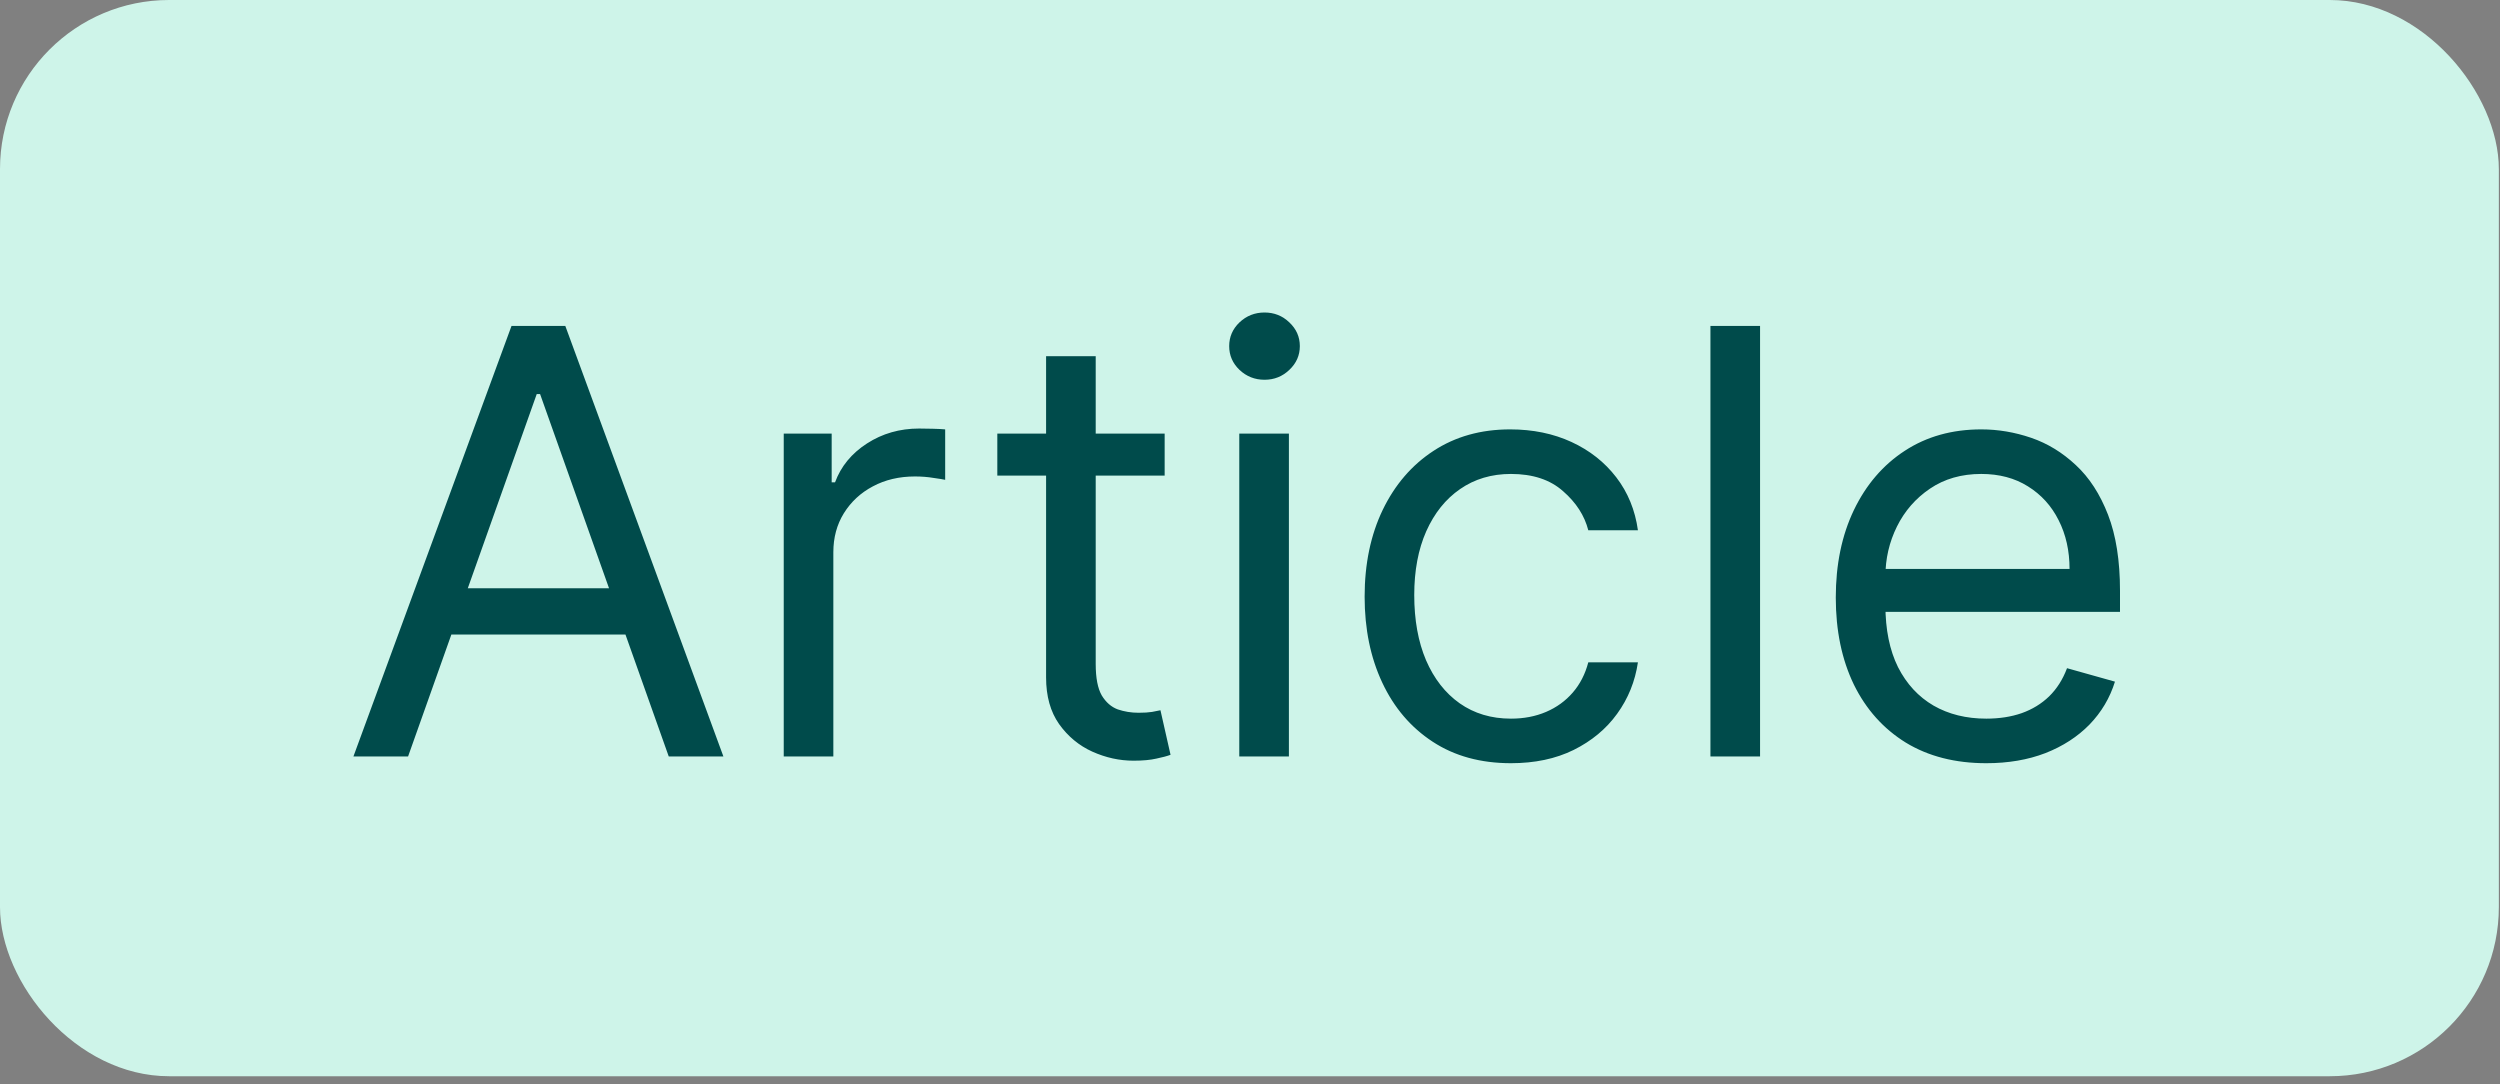
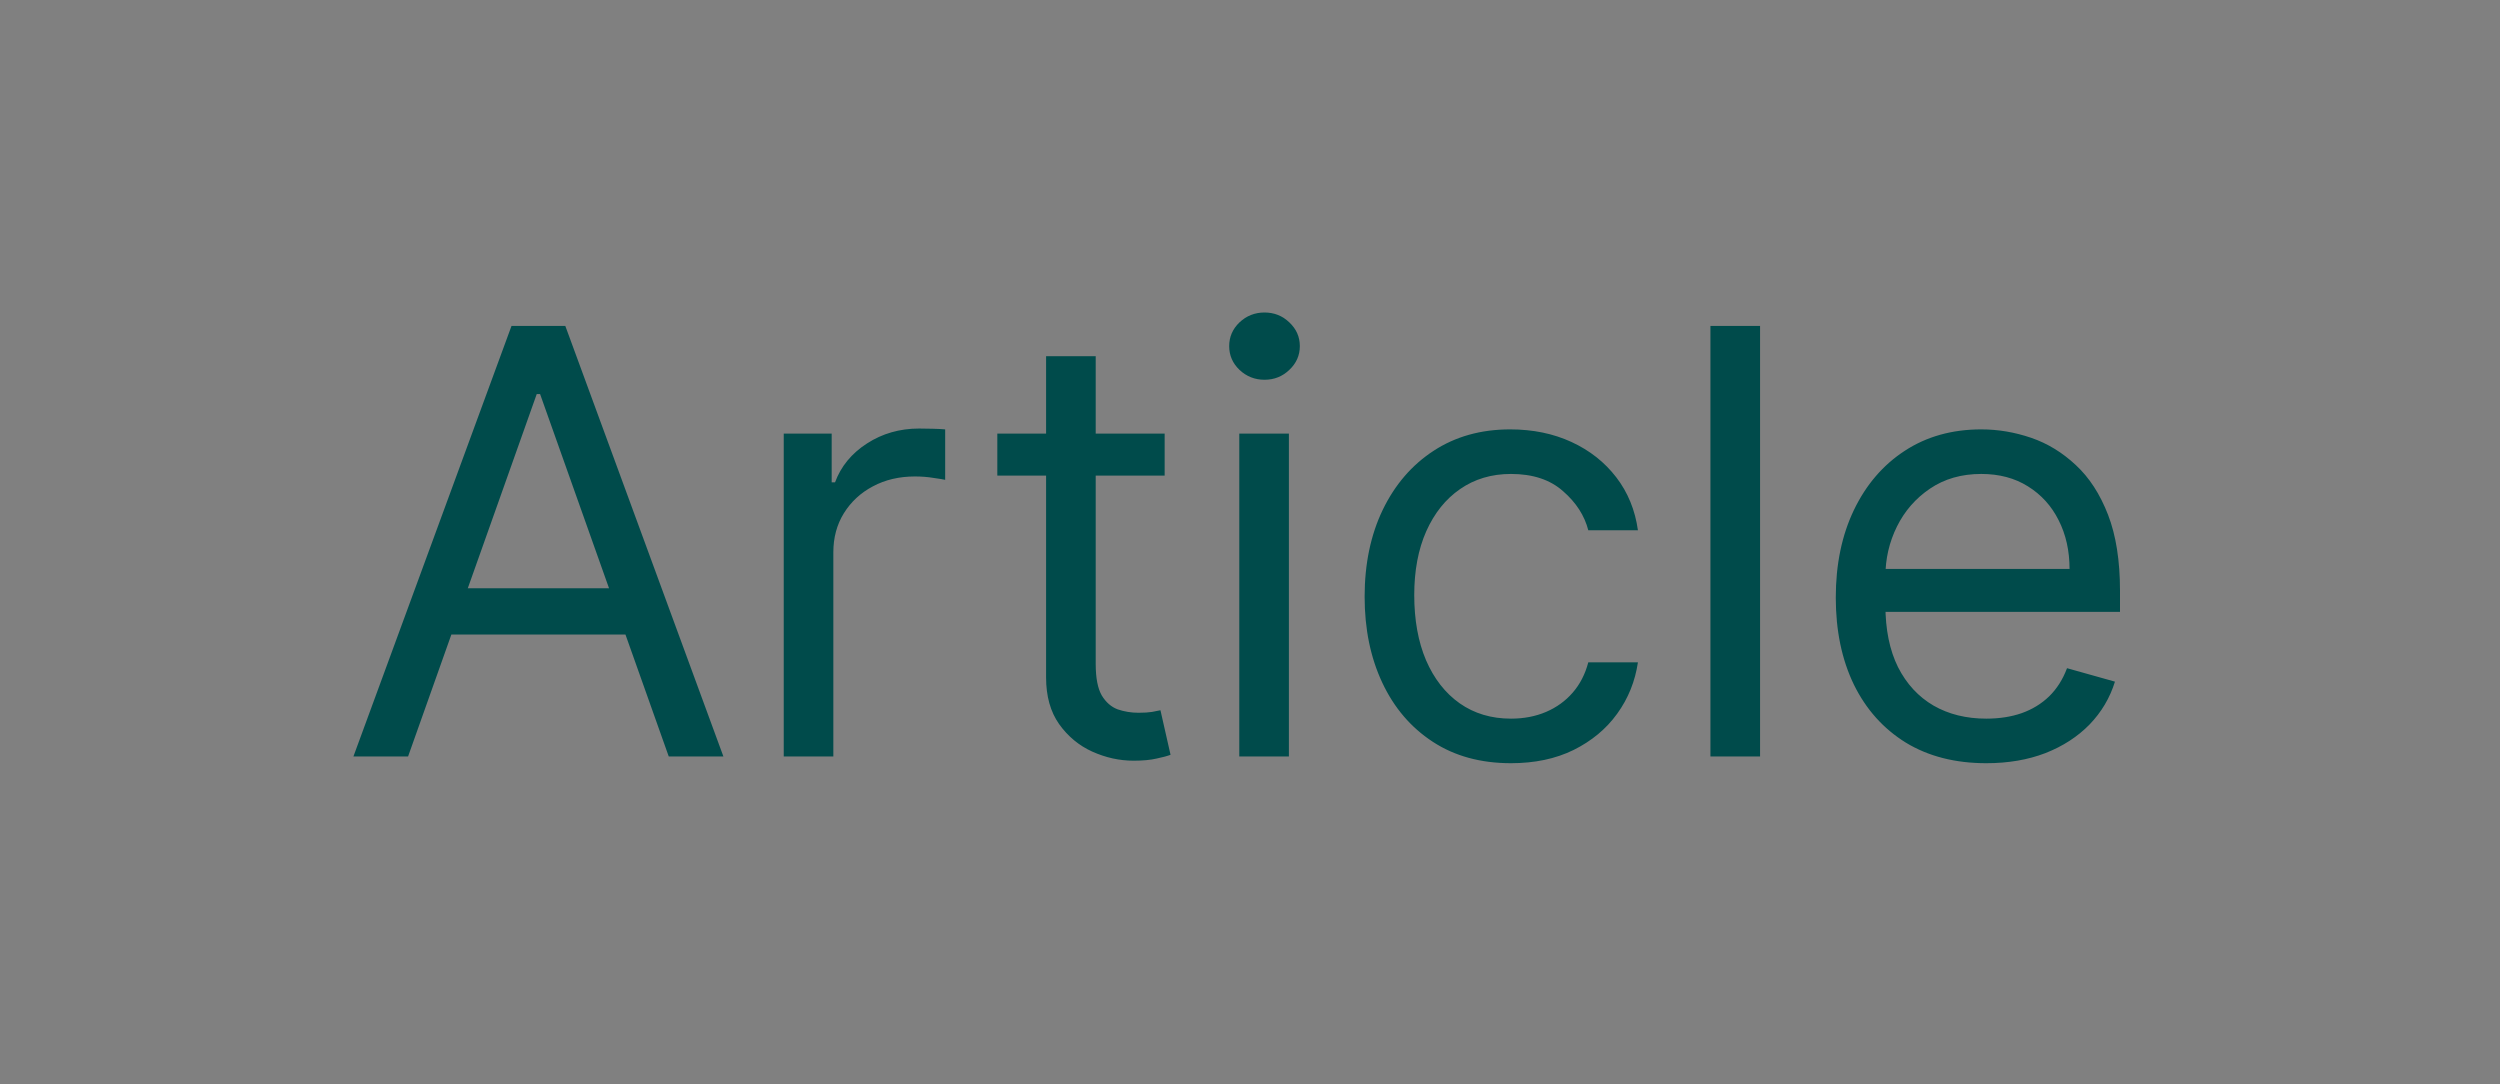
<svg xmlns="http://www.w3.org/2000/svg" width="166" height="72" viewBox="0 0 166 72" fill="none">
  <rect x="0" y="0" width="166" height="72" fill="#808080" stroke="none" />
-   <rect width="165.923" height="71.462" rx="11.231" fill="#CEF4E9" />
  <path d="M27.096 50.23H23.467L33.964 21.643H37.537L48.034 50.23H44.405L35.862 26.166H35.639L27.096 50.23ZM28.436 39.063H43.065V42.134H28.436V39.063ZM52.04 50.23V28.79H55.223V32.028H55.446C55.837 30.968 56.544 30.107 57.568 29.446C58.591 28.785 59.745 28.455 61.029 28.455C61.271 28.455 61.574 28.46 61.937 28.469C62.3 28.478 62.574 28.492 62.76 28.511V31.861C62.649 31.833 62.393 31.791 61.993 31.735C61.602 31.67 61.188 31.637 60.75 31.637C59.708 31.637 58.777 31.856 57.959 32.294C57.149 32.722 56.507 33.317 56.032 34.08C55.567 34.834 55.334 35.695 55.334 36.663V50.23H52.04ZM77.333 28.79V31.582H66.222V28.79H77.333ZM69.46 23.653H72.755V44.089C72.755 45.019 72.89 45.717 73.159 46.182C73.439 46.638 73.792 46.946 74.22 47.104C74.658 47.253 75.118 47.327 75.602 47.327C75.965 47.327 76.263 47.308 76.496 47.271C76.728 47.225 76.914 47.188 77.054 47.16L77.724 50.119C77.501 50.203 77.189 50.286 76.789 50.37C76.389 50.463 75.882 50.51 75.267 50.51C74.337 50.51 73.425 50.31 72.531 49.909C71.647 49.509 70.912 48.9 70.326 48.081C69.749 47.262 69.46 46.229 69.46 44.982V23.653ZM82.288 50.23V28.79H85.583V50.23H82.288ZM83.964 25.216C83.322 25.216 82.768 24.998 82.302 24.56C81.847 24.123 81.618 23.597 81.618 22.983C81.618 22.369 81.847 21.843 82.302 21.406C82.768 20.968 83.322 20.75 83.964 20.75C84.606 20.75 85.155 20.968 85.611 21.406C86.076 21.843 86.309 22.369 86.309 22.983C86.309 23.597 86.076 24.123 85.611 24.56C85.155 24.998 84.606 25.216 83.964 25.216ZM100.327 50.677C98.317 50.677 96.586 50.203 95.134 49.253C93.682 48.304 92.566 46.997 91.784 45.331C91.002 43.665 90.611 41.762 90.611 39.622C90.611 37.444 91.012 35.523 91.812 33.857C92.621 32.182 93.748 30.874 95.19 29.934C96.642 28.985 98.335 28.511 100.271 28.511C101.778 28.511 103.137 28.79 104.347 29.348C105.557 29.907 106.548 30.688 107.32 31.693C108.092 32.698 108.572 33.871 108.758 35.211H105.463C105.212 34.234 104.654 33.368 103.788 32.615C102.932 31.852 101.778 31.47 100.327 31.47C99.043 31.47 97.916 31.805 96.949 32.475C95.99 33.136 95.241 34.071 94.701 35.281C94.171 36.481 93.906 37.891 93.906 39.51C93.906 41.167 94.166 42.609 94.687 43.837C95.218 45.066 95.962 46.02 96.921 46.699C97.888 47.378 99.024 47.718 100.327 47.718C101.183 47.718 101.96 47.569 102.658 47.271C103.356 46.973 103.947 46.545 104.431 45.987C104.914 45.429 105.259 44.759 105.463 43.977H108.758C108.572 45.243 108.111 46.383 107.376 47.397C106.65 48.402 105.687 49.202 104.486 49.798C103.295 50.384 101.909 50.677 100.327 50.677ZM116.868 21.643V50.23H113.573V21.643H116.868ZM131.891 50.677C129.825 50.677 128.043 50.221 126.545 49.309C125.056 48.388 123.906 47.104 123.097 45.457C122.296 43.8 121.896 41.874 121.896 39.678C121.896 37.481 122.296 35.546 123.097 33.871C123.906 32.187 125.032 30.874 126.475 29.934C127.926 28.985 129.62 28.511 131.556 28.511C132.672 28.511 133.775 28.697 134.864 29.069C135.953 29.441 136.944 30.046 137.837 30.884C138.731 31.712 139.442 32.81 139.973 34.178C140.503 35.546 140.768 37.23 140.768 39.231V40.627H124.241V37.779H137.418C137.418 36.57 137.176 35.49 136.693 34.541C136.218 33.592 135.539 32.843 134.655 32.294C133.78 31.744 132.747 31.47 131.556 31.47C130.244 31.47 129.108 31.796 128.15 32.447C127.201 33.089 126.47 33.927 125.958 34.96C125.446 35.993 125.191 37.1 125.191 38.282V40.18C125.191 41.799 125.47 43.172 126.028 44.298C126.596 45.415 127.382 46.266 128.387 46.852C129.392 47.429 130.56 47.718 131.891 47.718C132.756 47.718 133.538 47.597 134.236 47.355C134.943 47.104 135.553 46.731 136.064 46.238C136.576 45.736 136.972 45.112 137.251 44.368L140.433 45.261C140.098 46.341 139.535 47.29 138.744 48.109C137.953 48.918 136.976 49.551 135.813 50.007C134.65 50.454 133.342 50.677 131.891 50.677Z" fill="#004B4B" />
</svg>